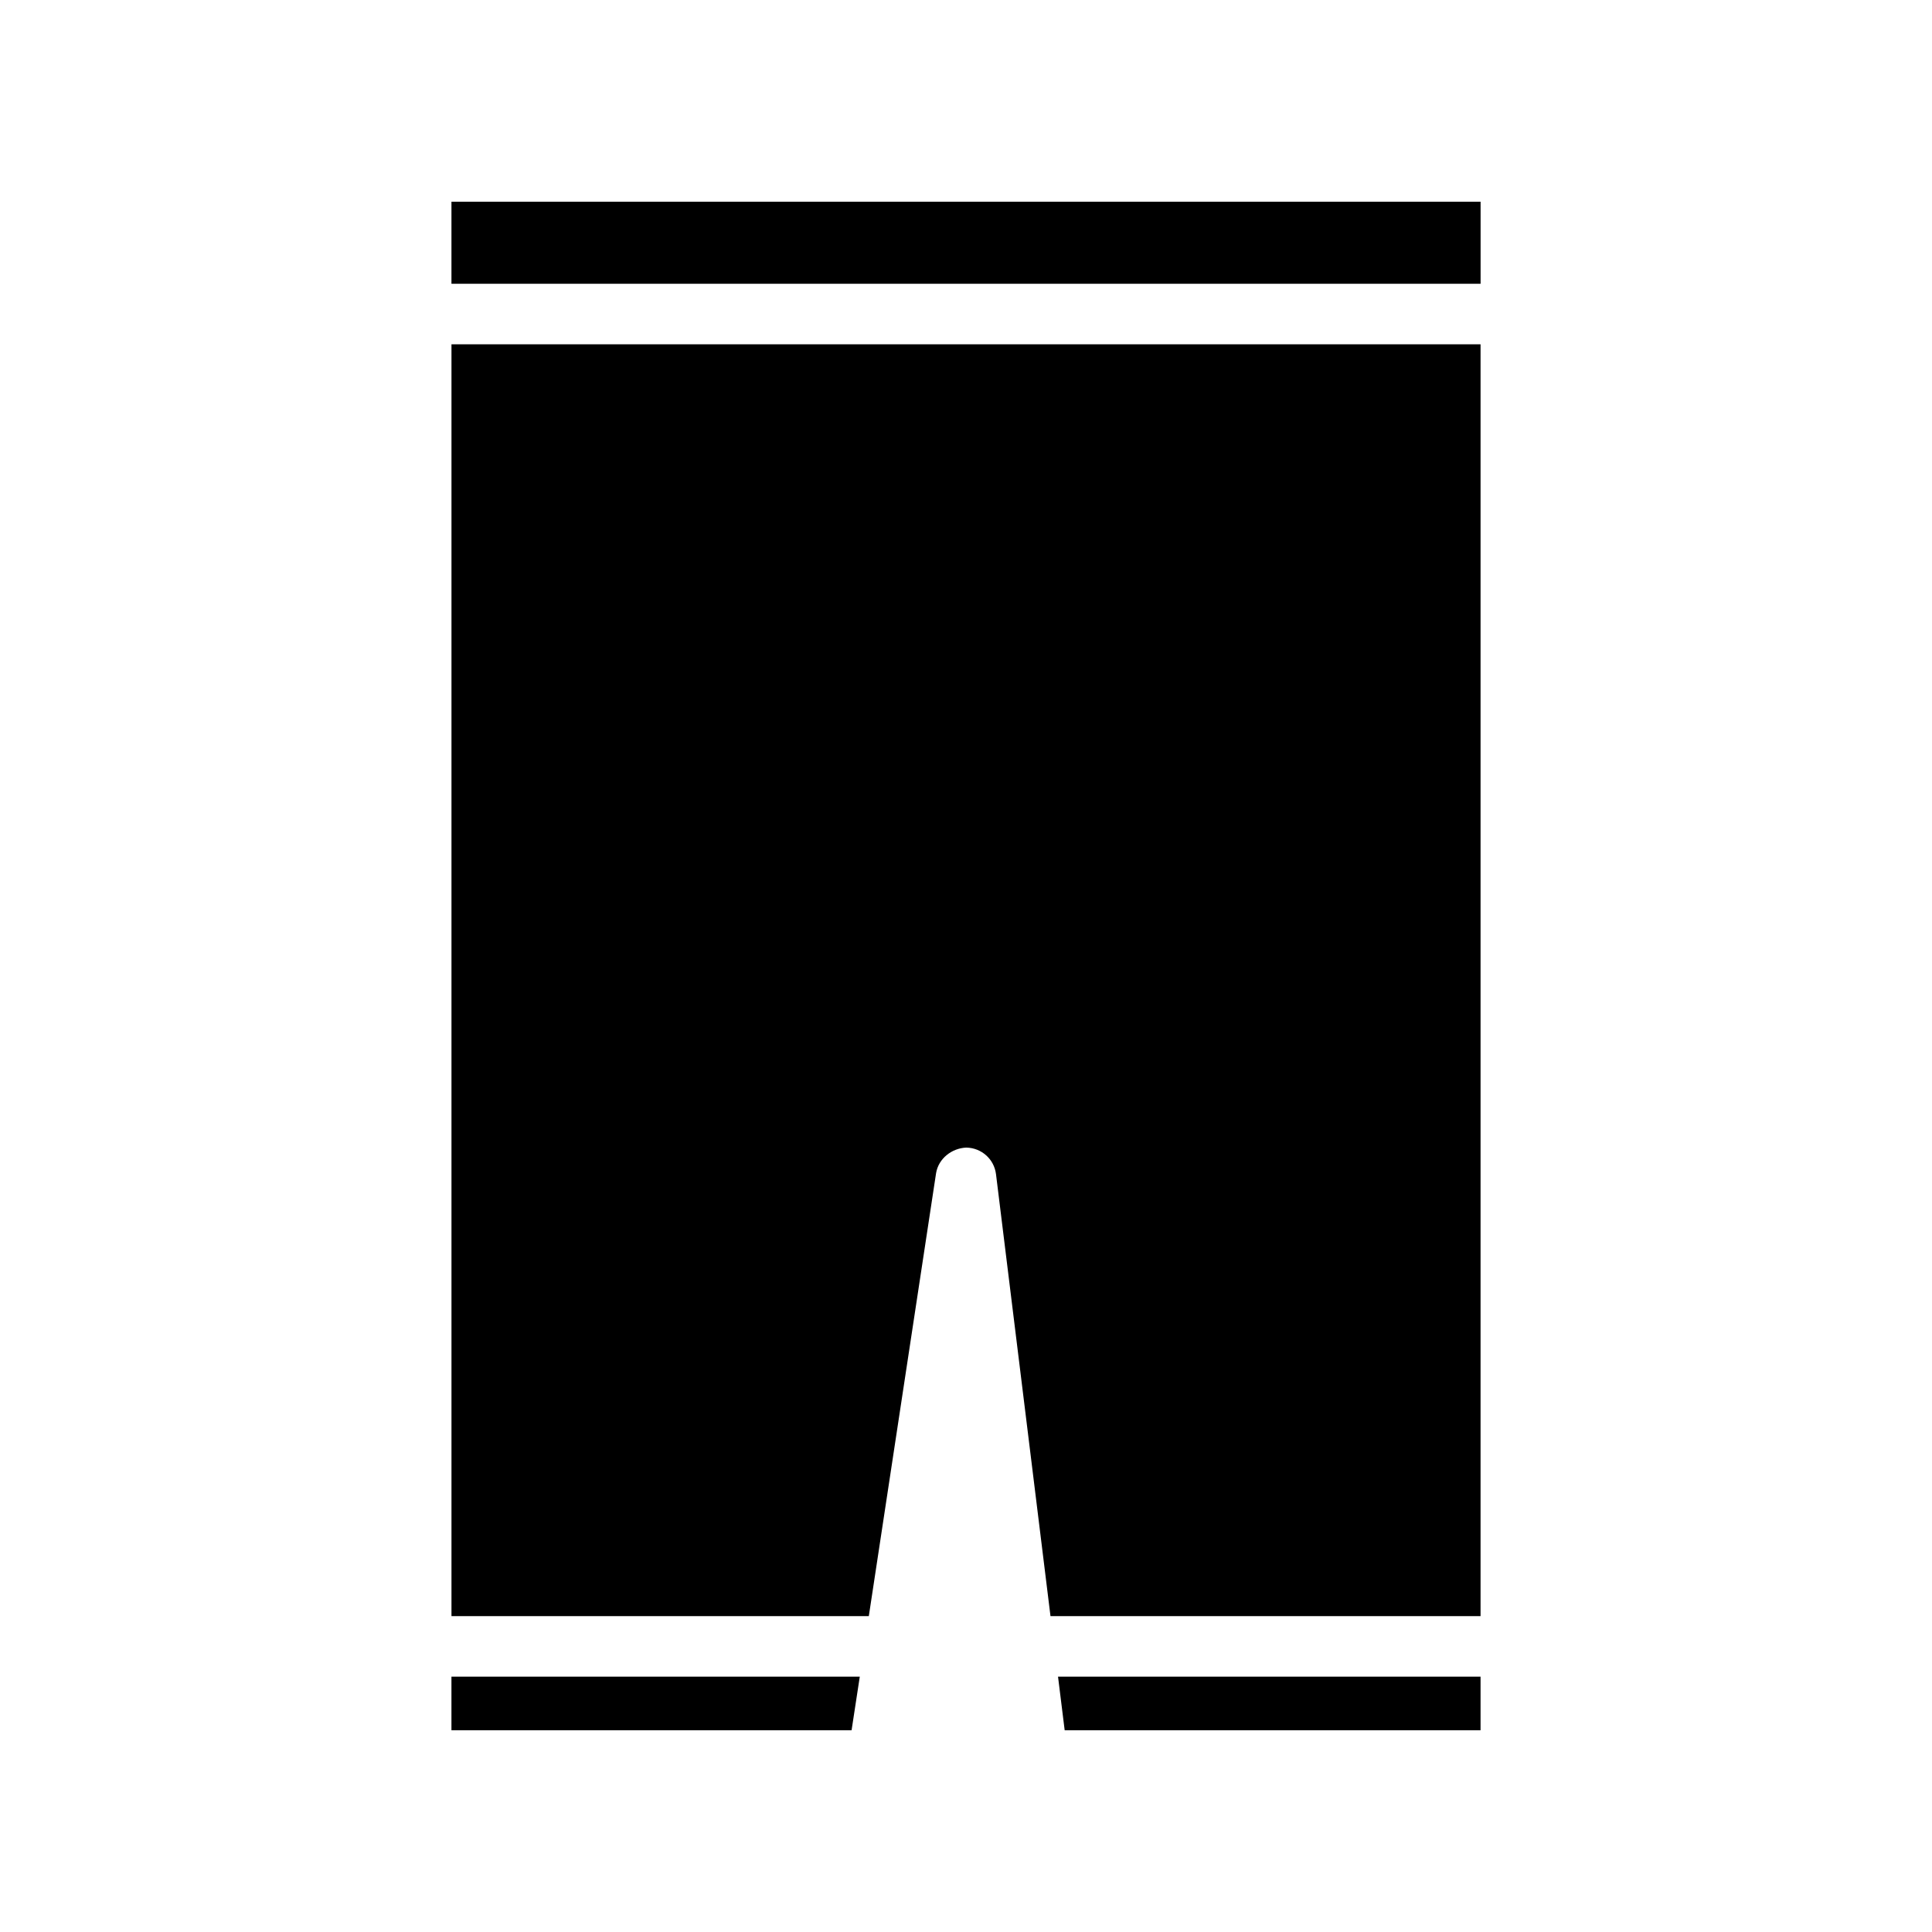
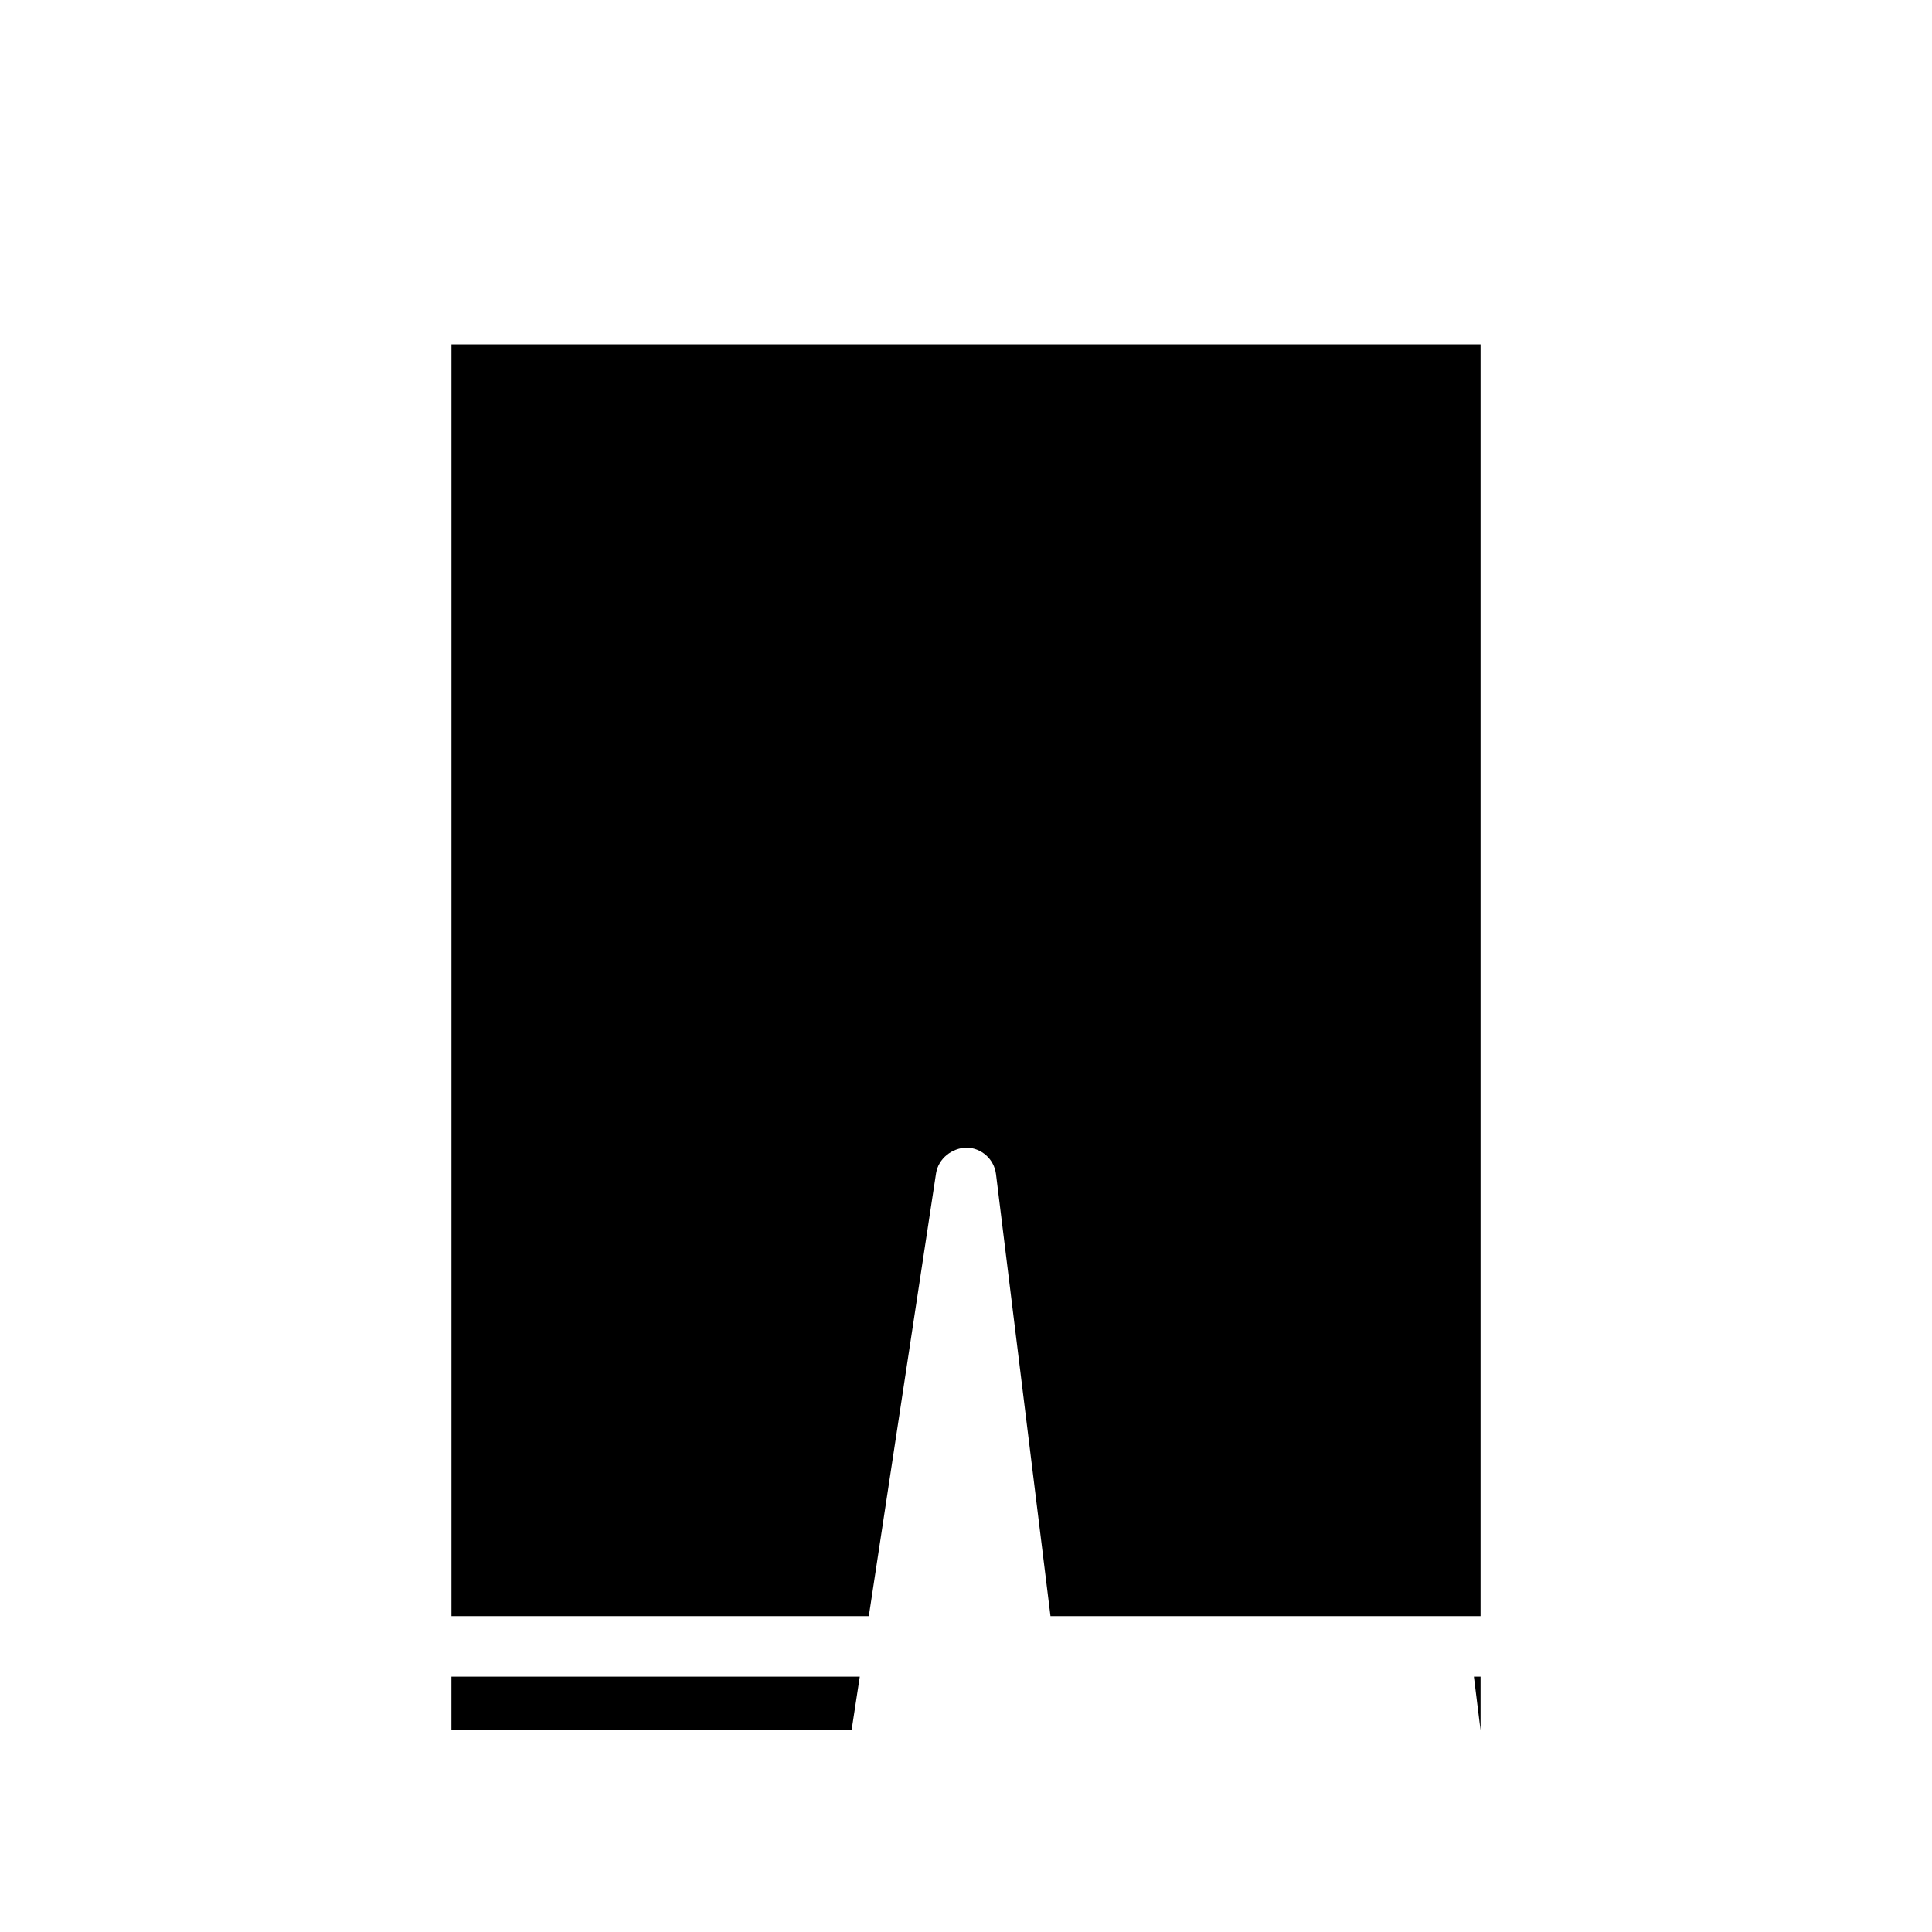
<svg xmlns="http://www.w3.org/2000/svg" fill="#000000" width="800px" height="800px" version="1.1" viewBox="144 144 512 512">
  <g>
    <path d="m536.36 235.24v337.05h-113.97l-14.438-117.11c-0.496-4.016-3.856-6.984-7.871-7.055-3.84 0.156-7.383 2.891-8.016 6.809l-17.82 117.36-110.6 0.004v-337.05z" />
-     <path d="m263.64 197.46h272.73v21.742h-272.73z" />
    <path d="m371.85 588.34-2.172 14.195h-106.04v-14.195z" />
-     <path d="m536.36 588.34v14.195h-110.21l-1.762-14.195z" />
+     <path d="m536.36 588.34v14.195l-1.762-14.195z" />
  </g>
</svg>